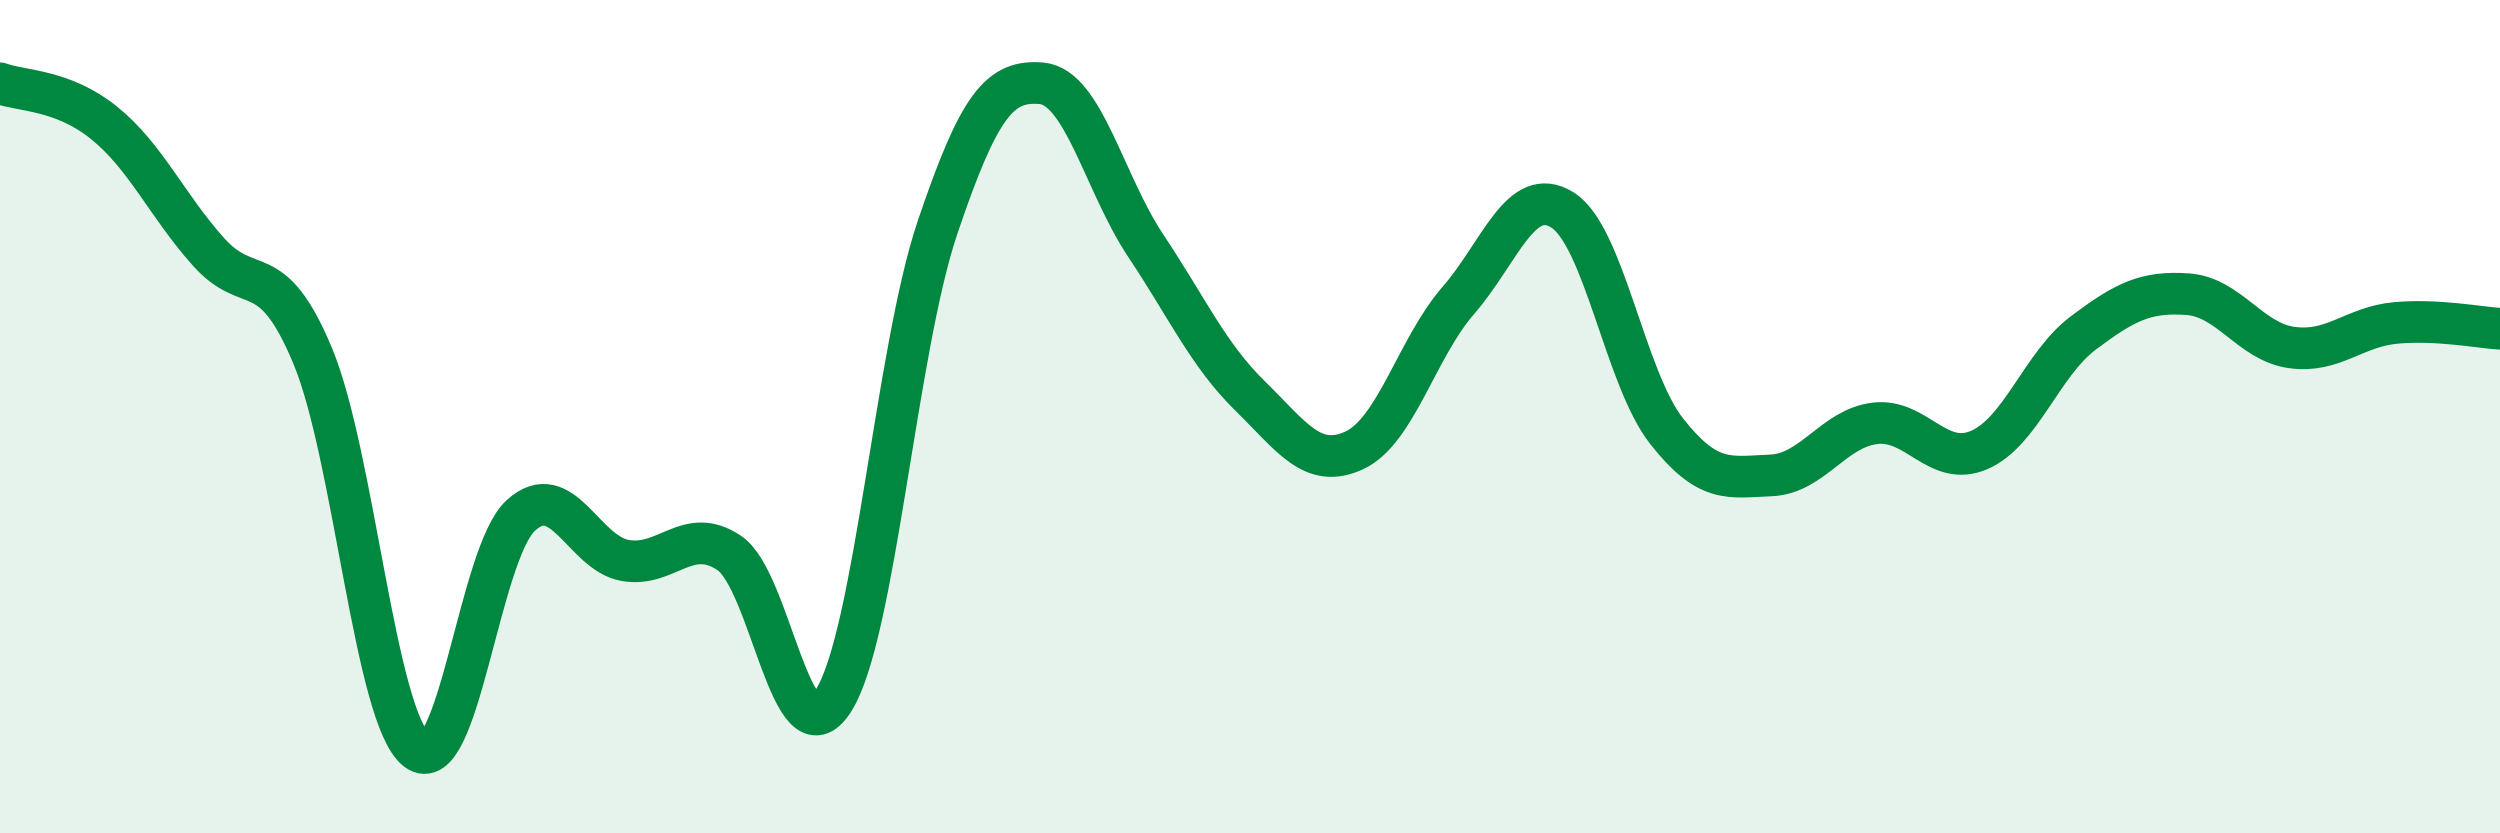
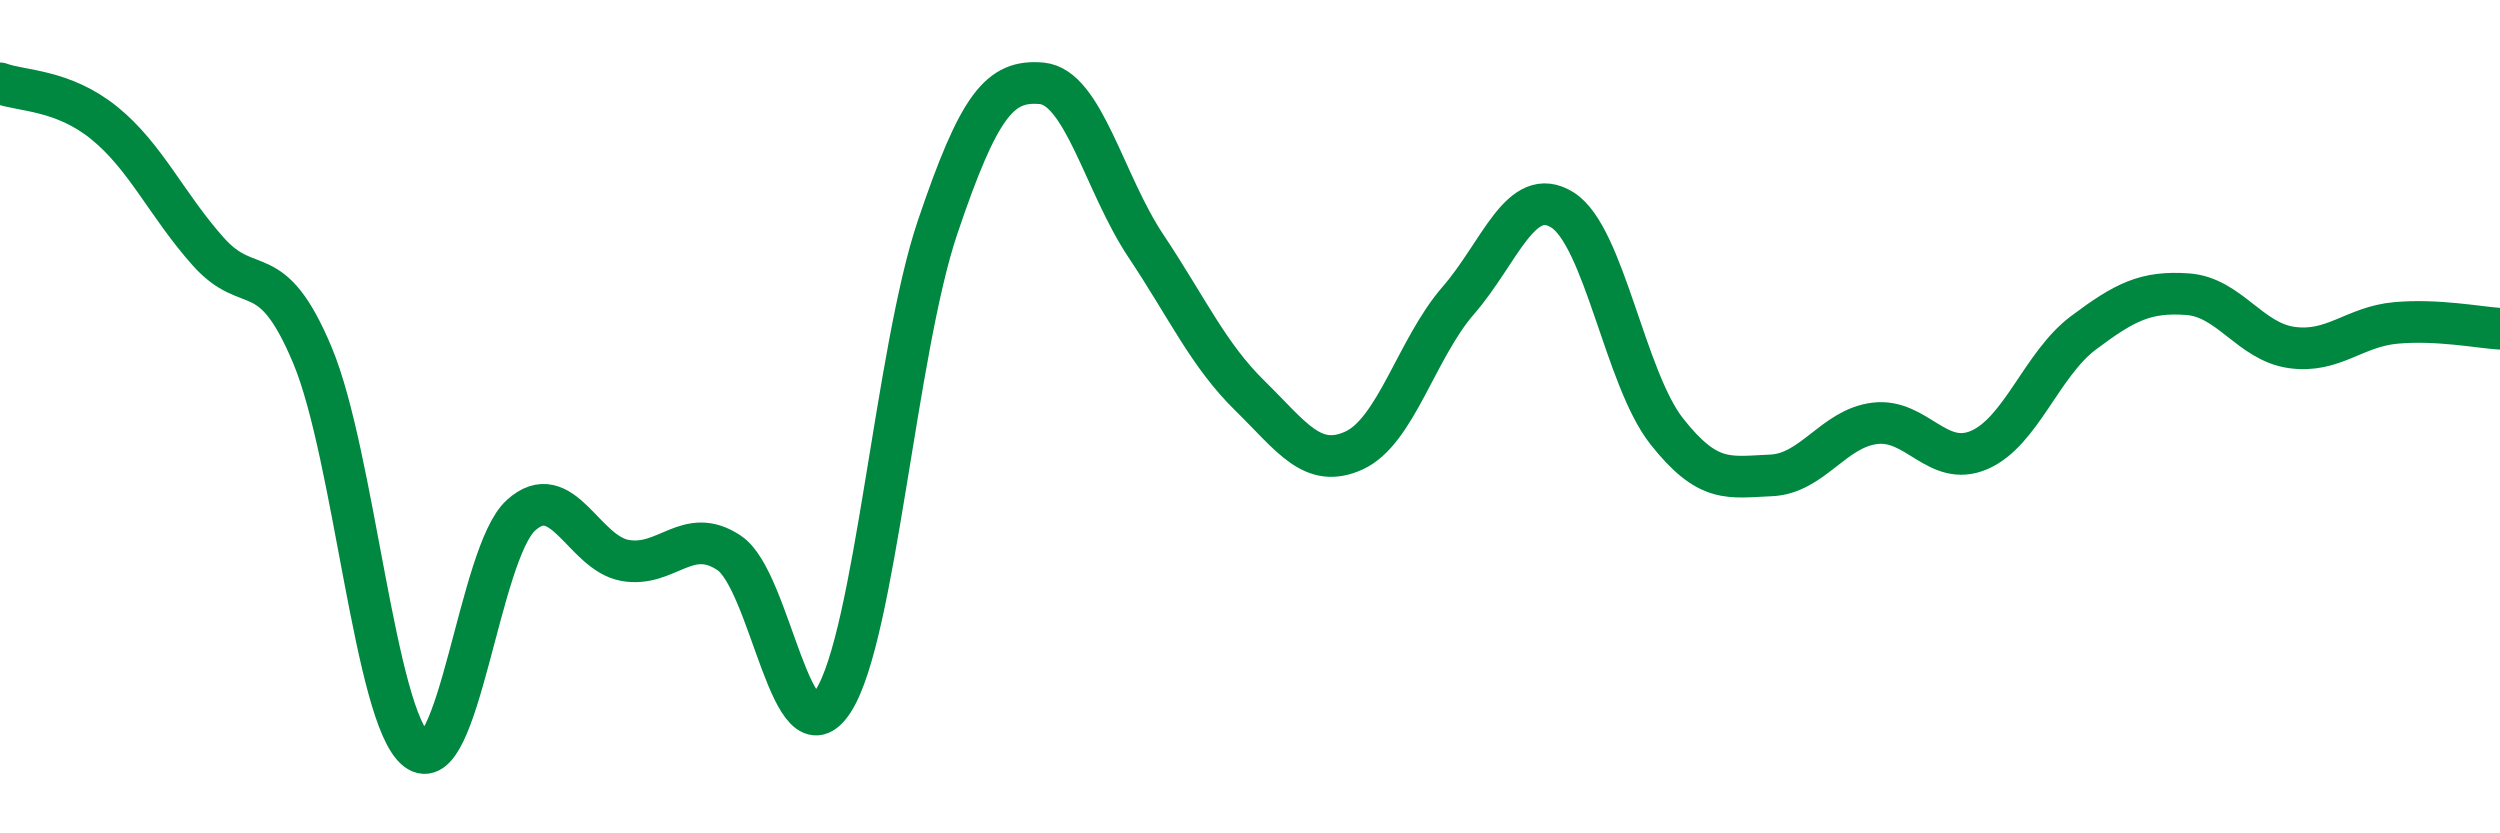
<svg xmlns="http://www.w3.org/2000/svg" width="60" height="20" viewBox="0 0 60 20">
-   <path d="M 0,2 C 0.5,2.19 1.5,2.14 2.5,2.95 C 3.5,3.76 4,4.92 5,6.04 C 6,7.16 6.5,6.14 7.5,8.53 C 8.5,10.92 9,17.23 10,18 C 11,18.77 11.5,13.28 12.5,12.37 C 13.5,11.46 14,13.27 15,13.45 C 16,13.63 16.5,12.6 17.5,13.27 C 18.5,13.94 19,18.38 20,16.82 C 21,15.26 21.5,8.42 22.5,5.46 C 23.5,2.5 24,1.91 25,2 C 26,2.09 26.5,4.4 27.5,5.9 C 28.5,7.4 29,8.52 30,9.5 C 31,10.48 31.5,11.27 32.5,10.81 C 33.5,10.35 34,8.36 35,7.21 C 36,6.06 36.5,4.41 37.5,5.04 C 38.5,5.67 39,9.08 40,10.35 C 41,11.62 41.5,11.45 42.5,11.41 C 43.5,11.37 44,10.28 45,10.16 C 46,10.04 46.5,11.23 47.5,10.8 C 48.5,10.37 49,8.74 50,7.99 C 51,7.24 51.5,6.99 52.5,7.06 C 53.5,7.13 54,8.2 55,8.34 C 56,8.48 56.5,7.84 57.5,7.75 C 58.5,7.66 59.5,7.86 60,7.89L60 20L0 20Z" fill="#008740" opacity="0.1" stroke-linecap="round" stroke-linejoin="round" />
  <path d="M 0,2 C 0.5,2.19 1.5,2.14 2.5,2.95 C 3.5,3.76 4,4.92 5,6.04 C 6,7.16 6.5,6.14 7.5,8.53 C 8.5,10.92 9,17.23 10,18 C 11,18.77 11.5,13.28 12.5,12.37 C 13.5,11.46 14,13.27 15,13.45 C 16,13.63 16.5,12.6 17.5,13.27 C 18.5,13.94 19,18.38 20,16.82 C 21,15.26 21.5,8.42 22.5,5.46 C 23.5,2.5 24,1.91 25,2 C 26,2.09 26.5,4.4 27.5,5.9 C 28.5,7.4 29,8.52 30,9.5 C 31,10.48 31.5,11.27 32.5,10.81 C 33.5,10.35 34,8.36 35,7.21 C 36,6.06 36.5,4.41 37.5,5.04 C 38.5,5.67 39,9.08 40,10.35 C 41,11.62 41.5,11.45 42.5,11.41 C 43.5,11.37 44,10.28 45,10.16 C 46,10.04 46.5,11.23 47.5,10.8 C 48.5,10.37 49,8.74 50,7.99 C 51,7.24 51.5,6.99 52.5,7.06 C 53.5,7.13 54,8.2 55,8.34 C 56,8.48 56.5,7.84 57.5,7.75 C 58.5,7.66 59.5,7.86 60,7.89" stroke="#008740" stroke-width="1" fill="none" stroke-linecap="round" stroke-linejoin="round" />
</svg>